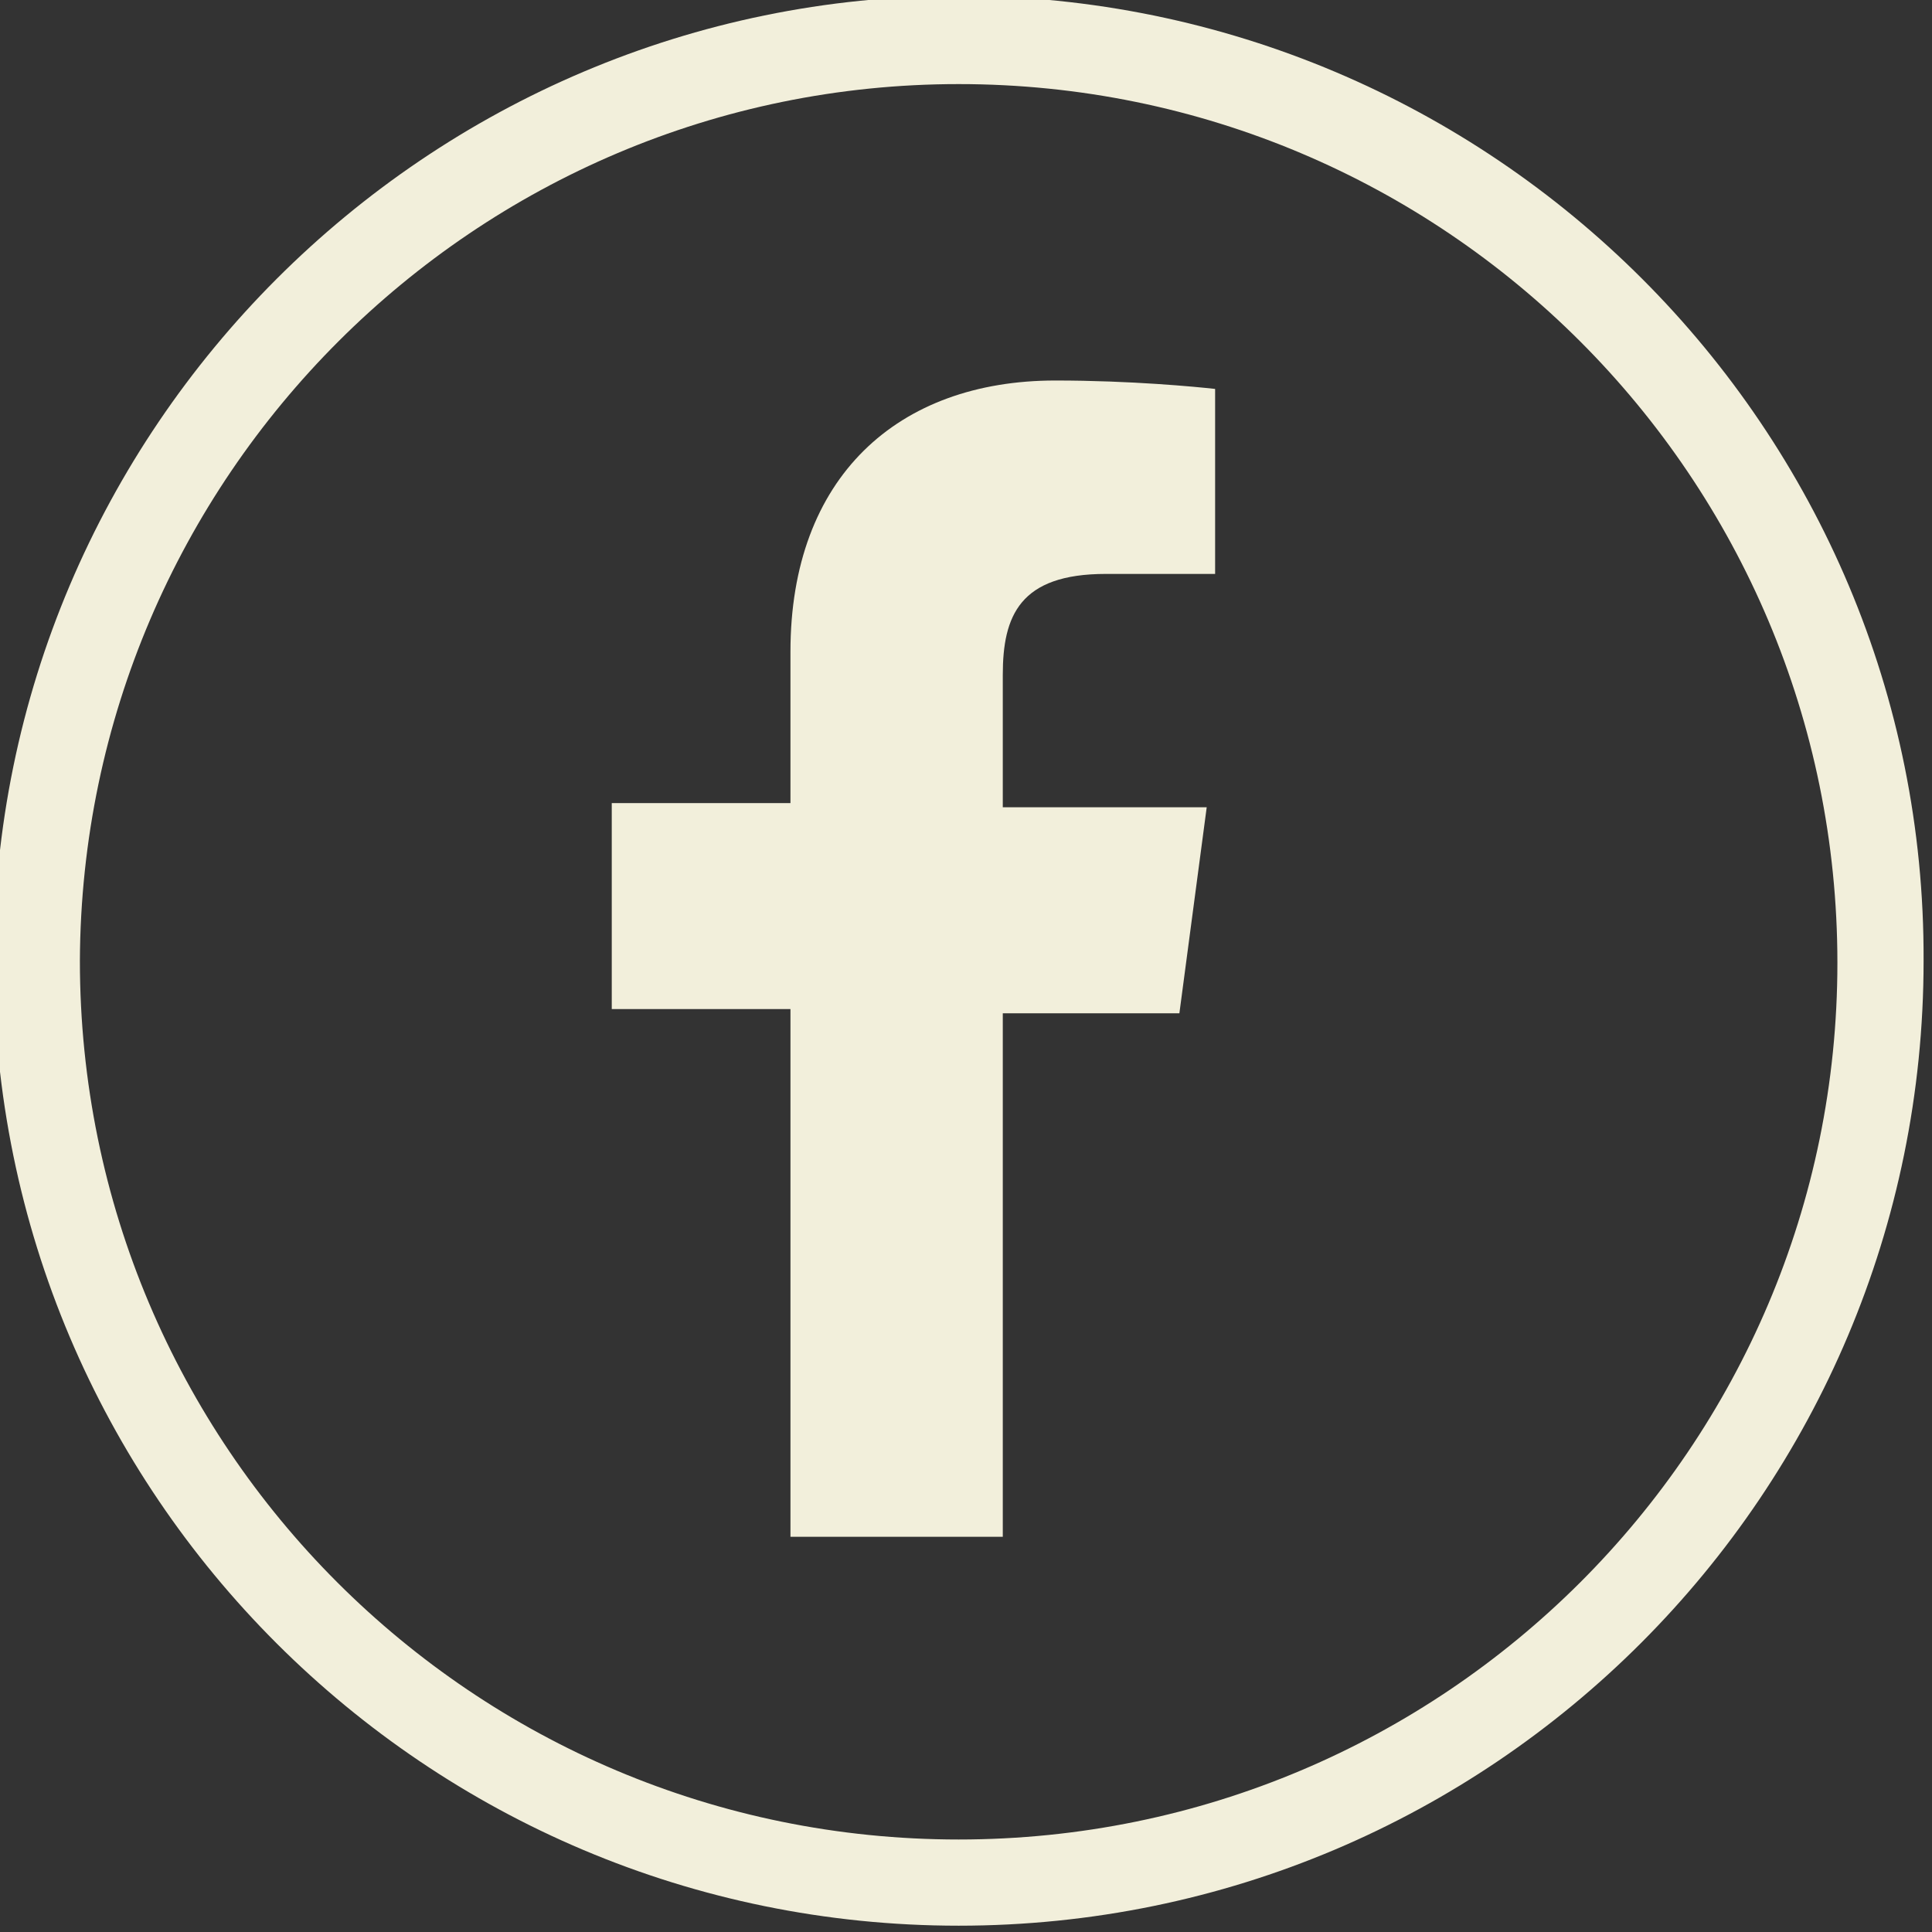
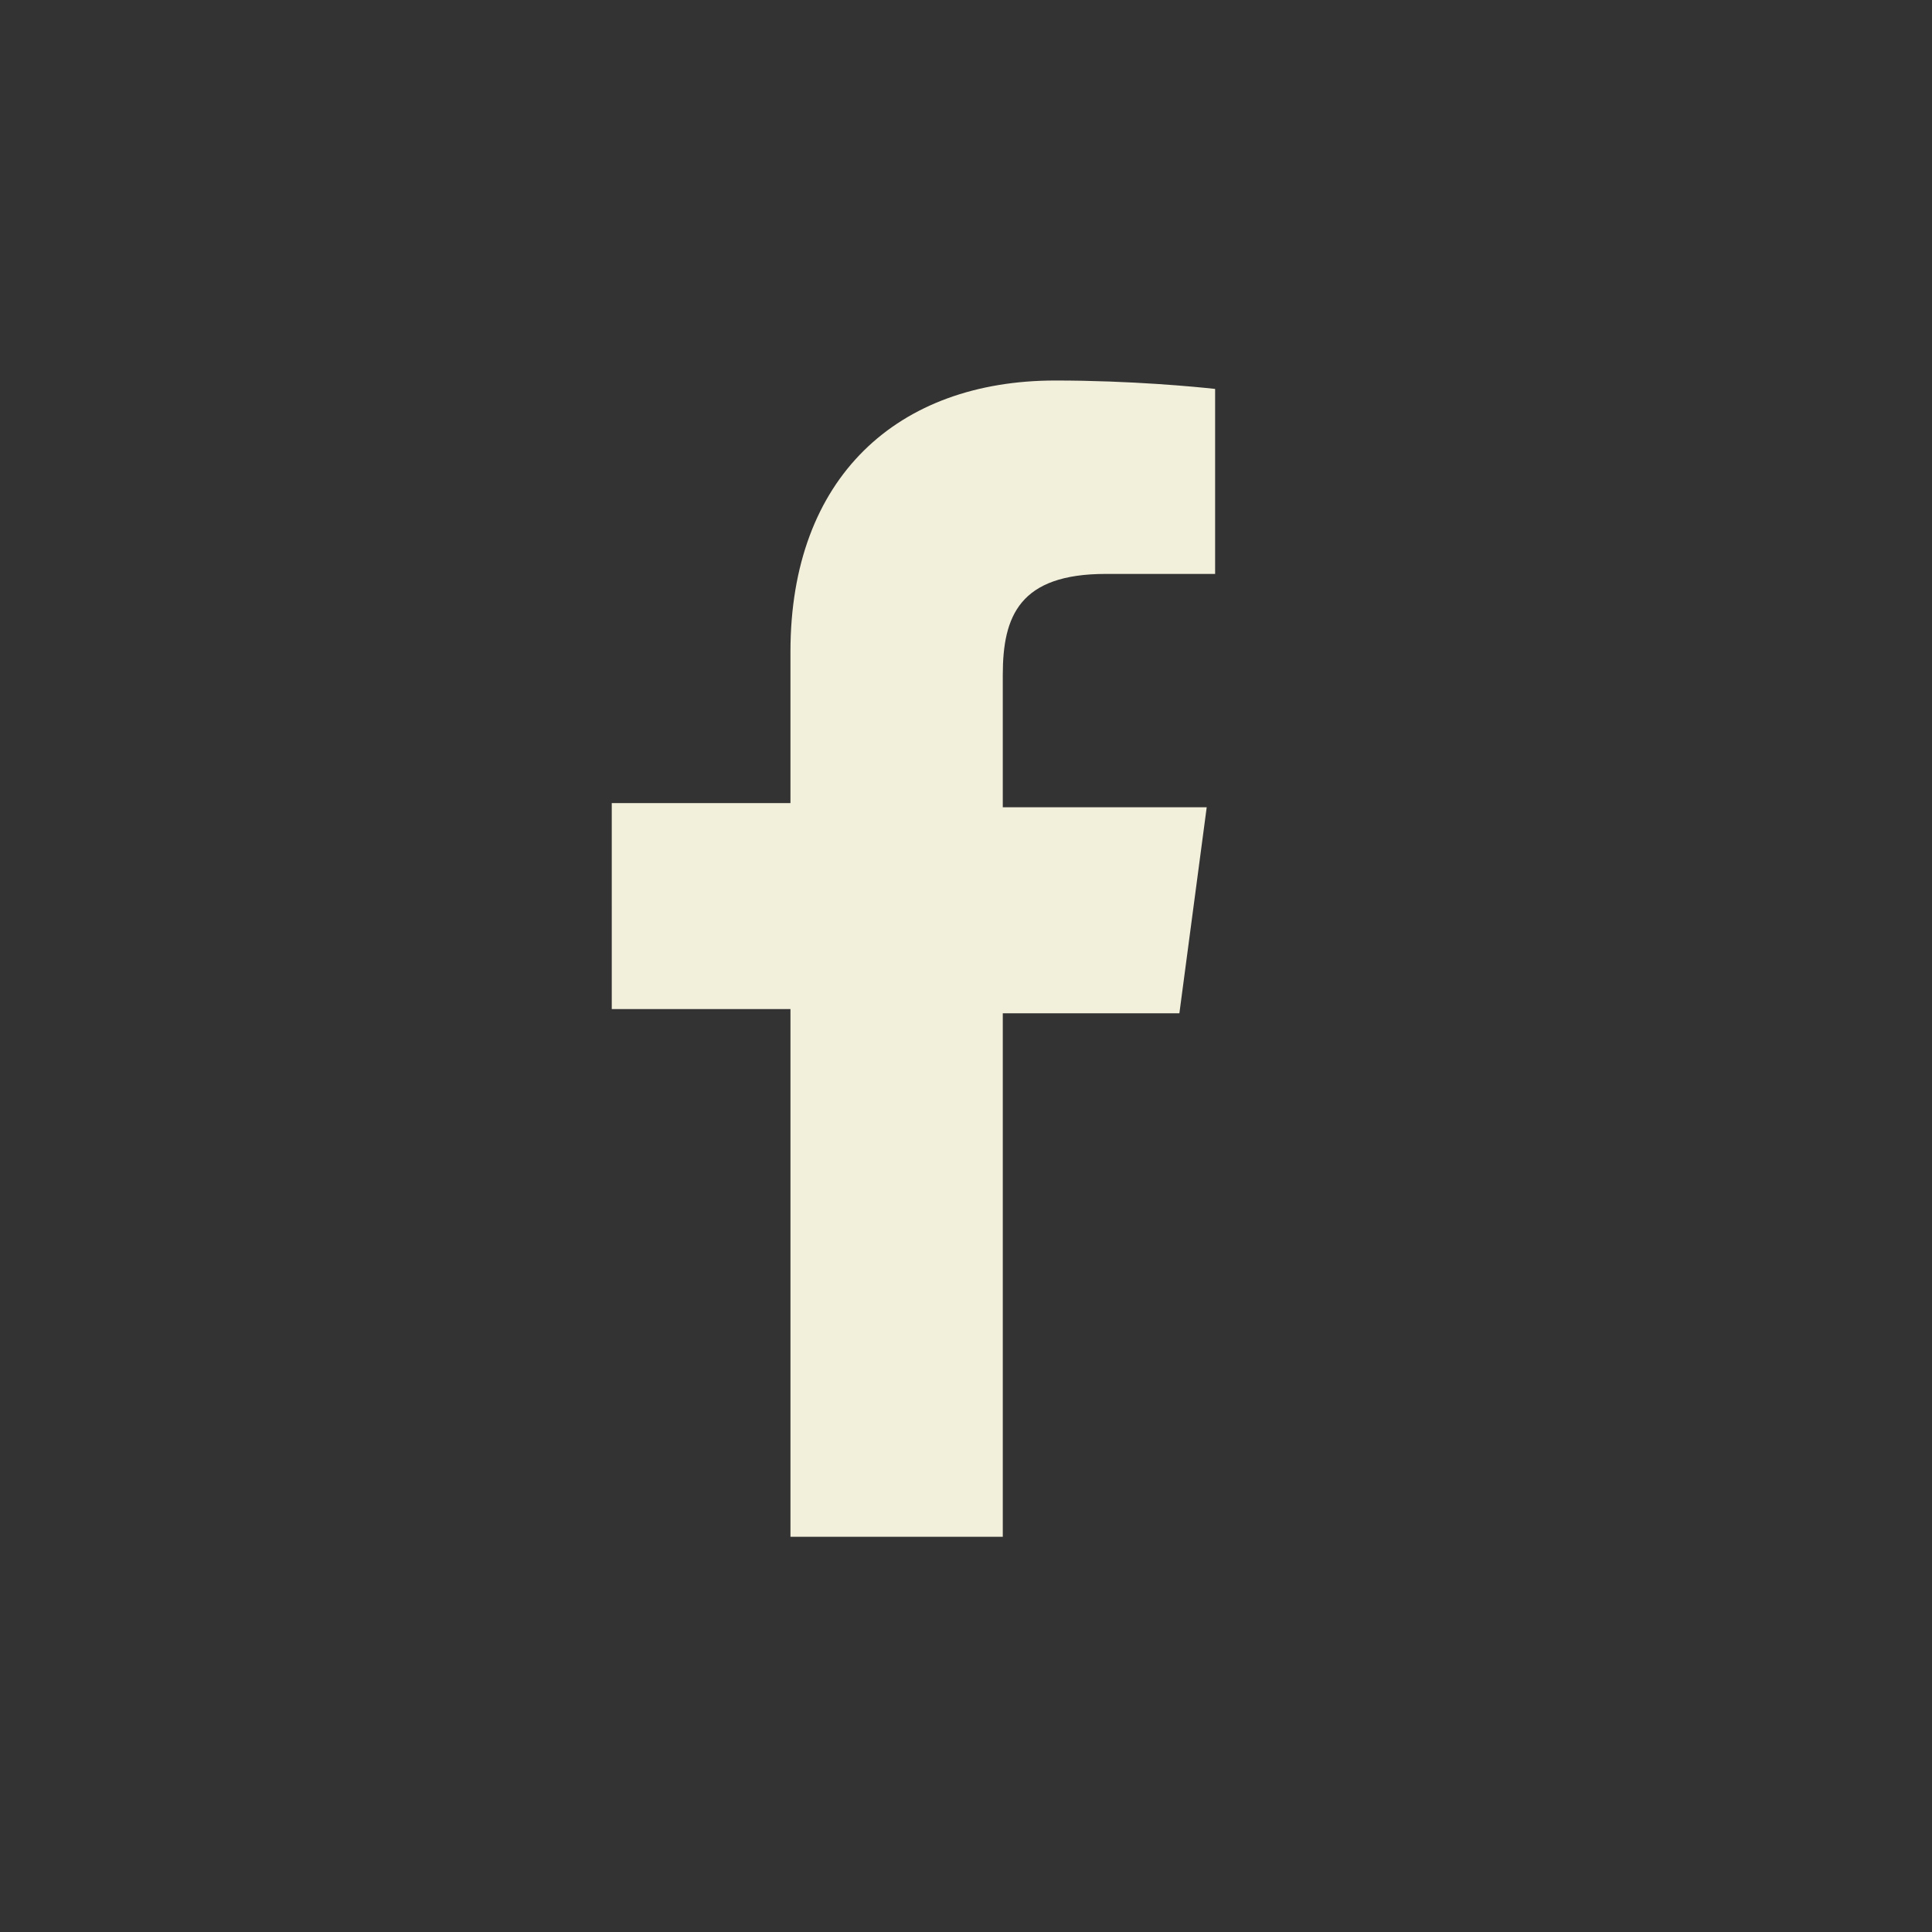
<svg xmlns="http://www.w3.org/2000/svg" version="1.1" id="Calque_1" x="0px" y="0px" viewBox="0 0 91.9 91.9" style="enable-background:new 0 0 91.9 91.9;" xml:space="preserve">
  <rect x="0" y="0" width="91.9" height="91.9" fill="#333333" stroke="none" />
  <style type="text/css">
	.st0{fill:#F2EFDB;}
</style>
  <g>
-     <path class="st0" d="M45.6-0.2C20.3-0.2-0.3,20.4-0.3,45.7c0,25.4,20.6,45.9,45.9,45.9C71,91.6,91.5,71,91.5,45.7   C91.6,20.4,71-0.2,45.6-0.2z M45.6,87.5c-23.1,0-41.8-18.7-41.8-41.8C3.9,22.7,22.6,4,45.6,4c23.1,0,41.8,18.7,41.8,41.8   C87.4,68.8,68.7,87.5,45.6,87.5z" />
    <path class="st0" d="M47.7,73.3V48.2h8.4l1.3-9.8h-9.7v-6.3c0-2.8,0.8-4.8,4.9-4.8h5.2v-8.8c-0.9-0.1-4-0.4-7.6-0.4   c-7.5,0-12.6,4.6-12.6,12.9v7.2h-8.5V48h8.5v25.1h10.1V73.3z" />
  </g>
</svg>